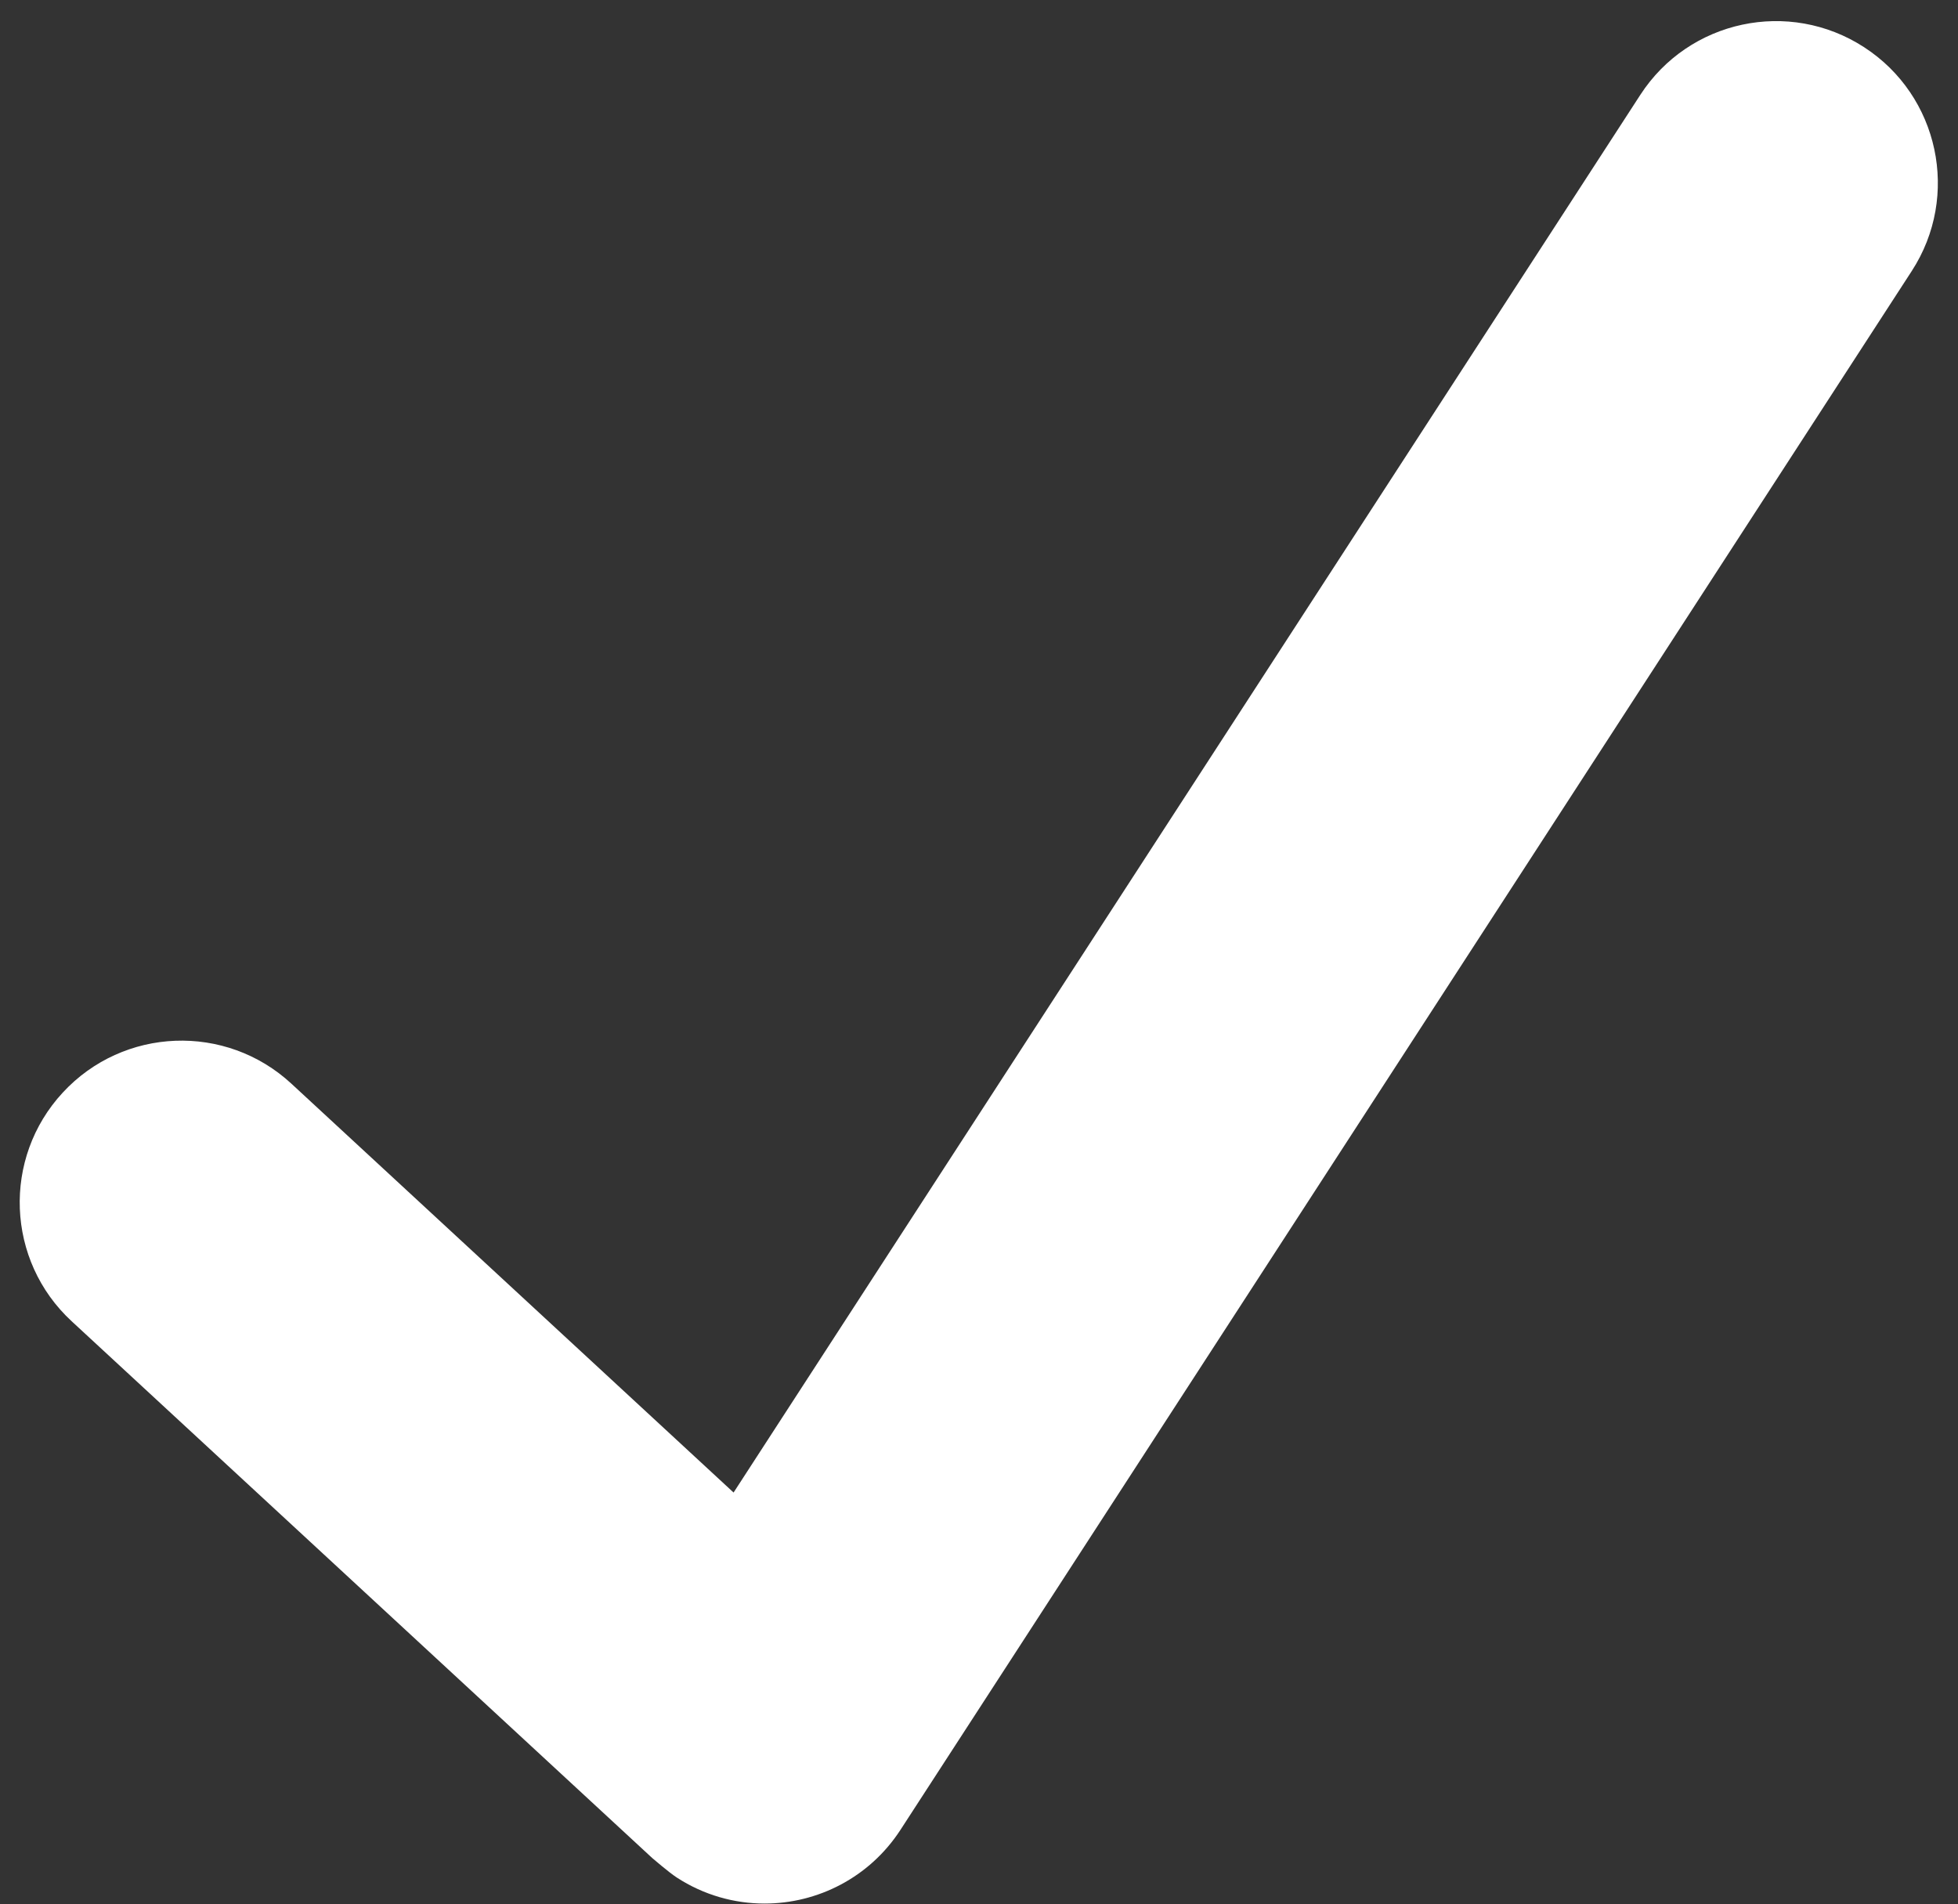
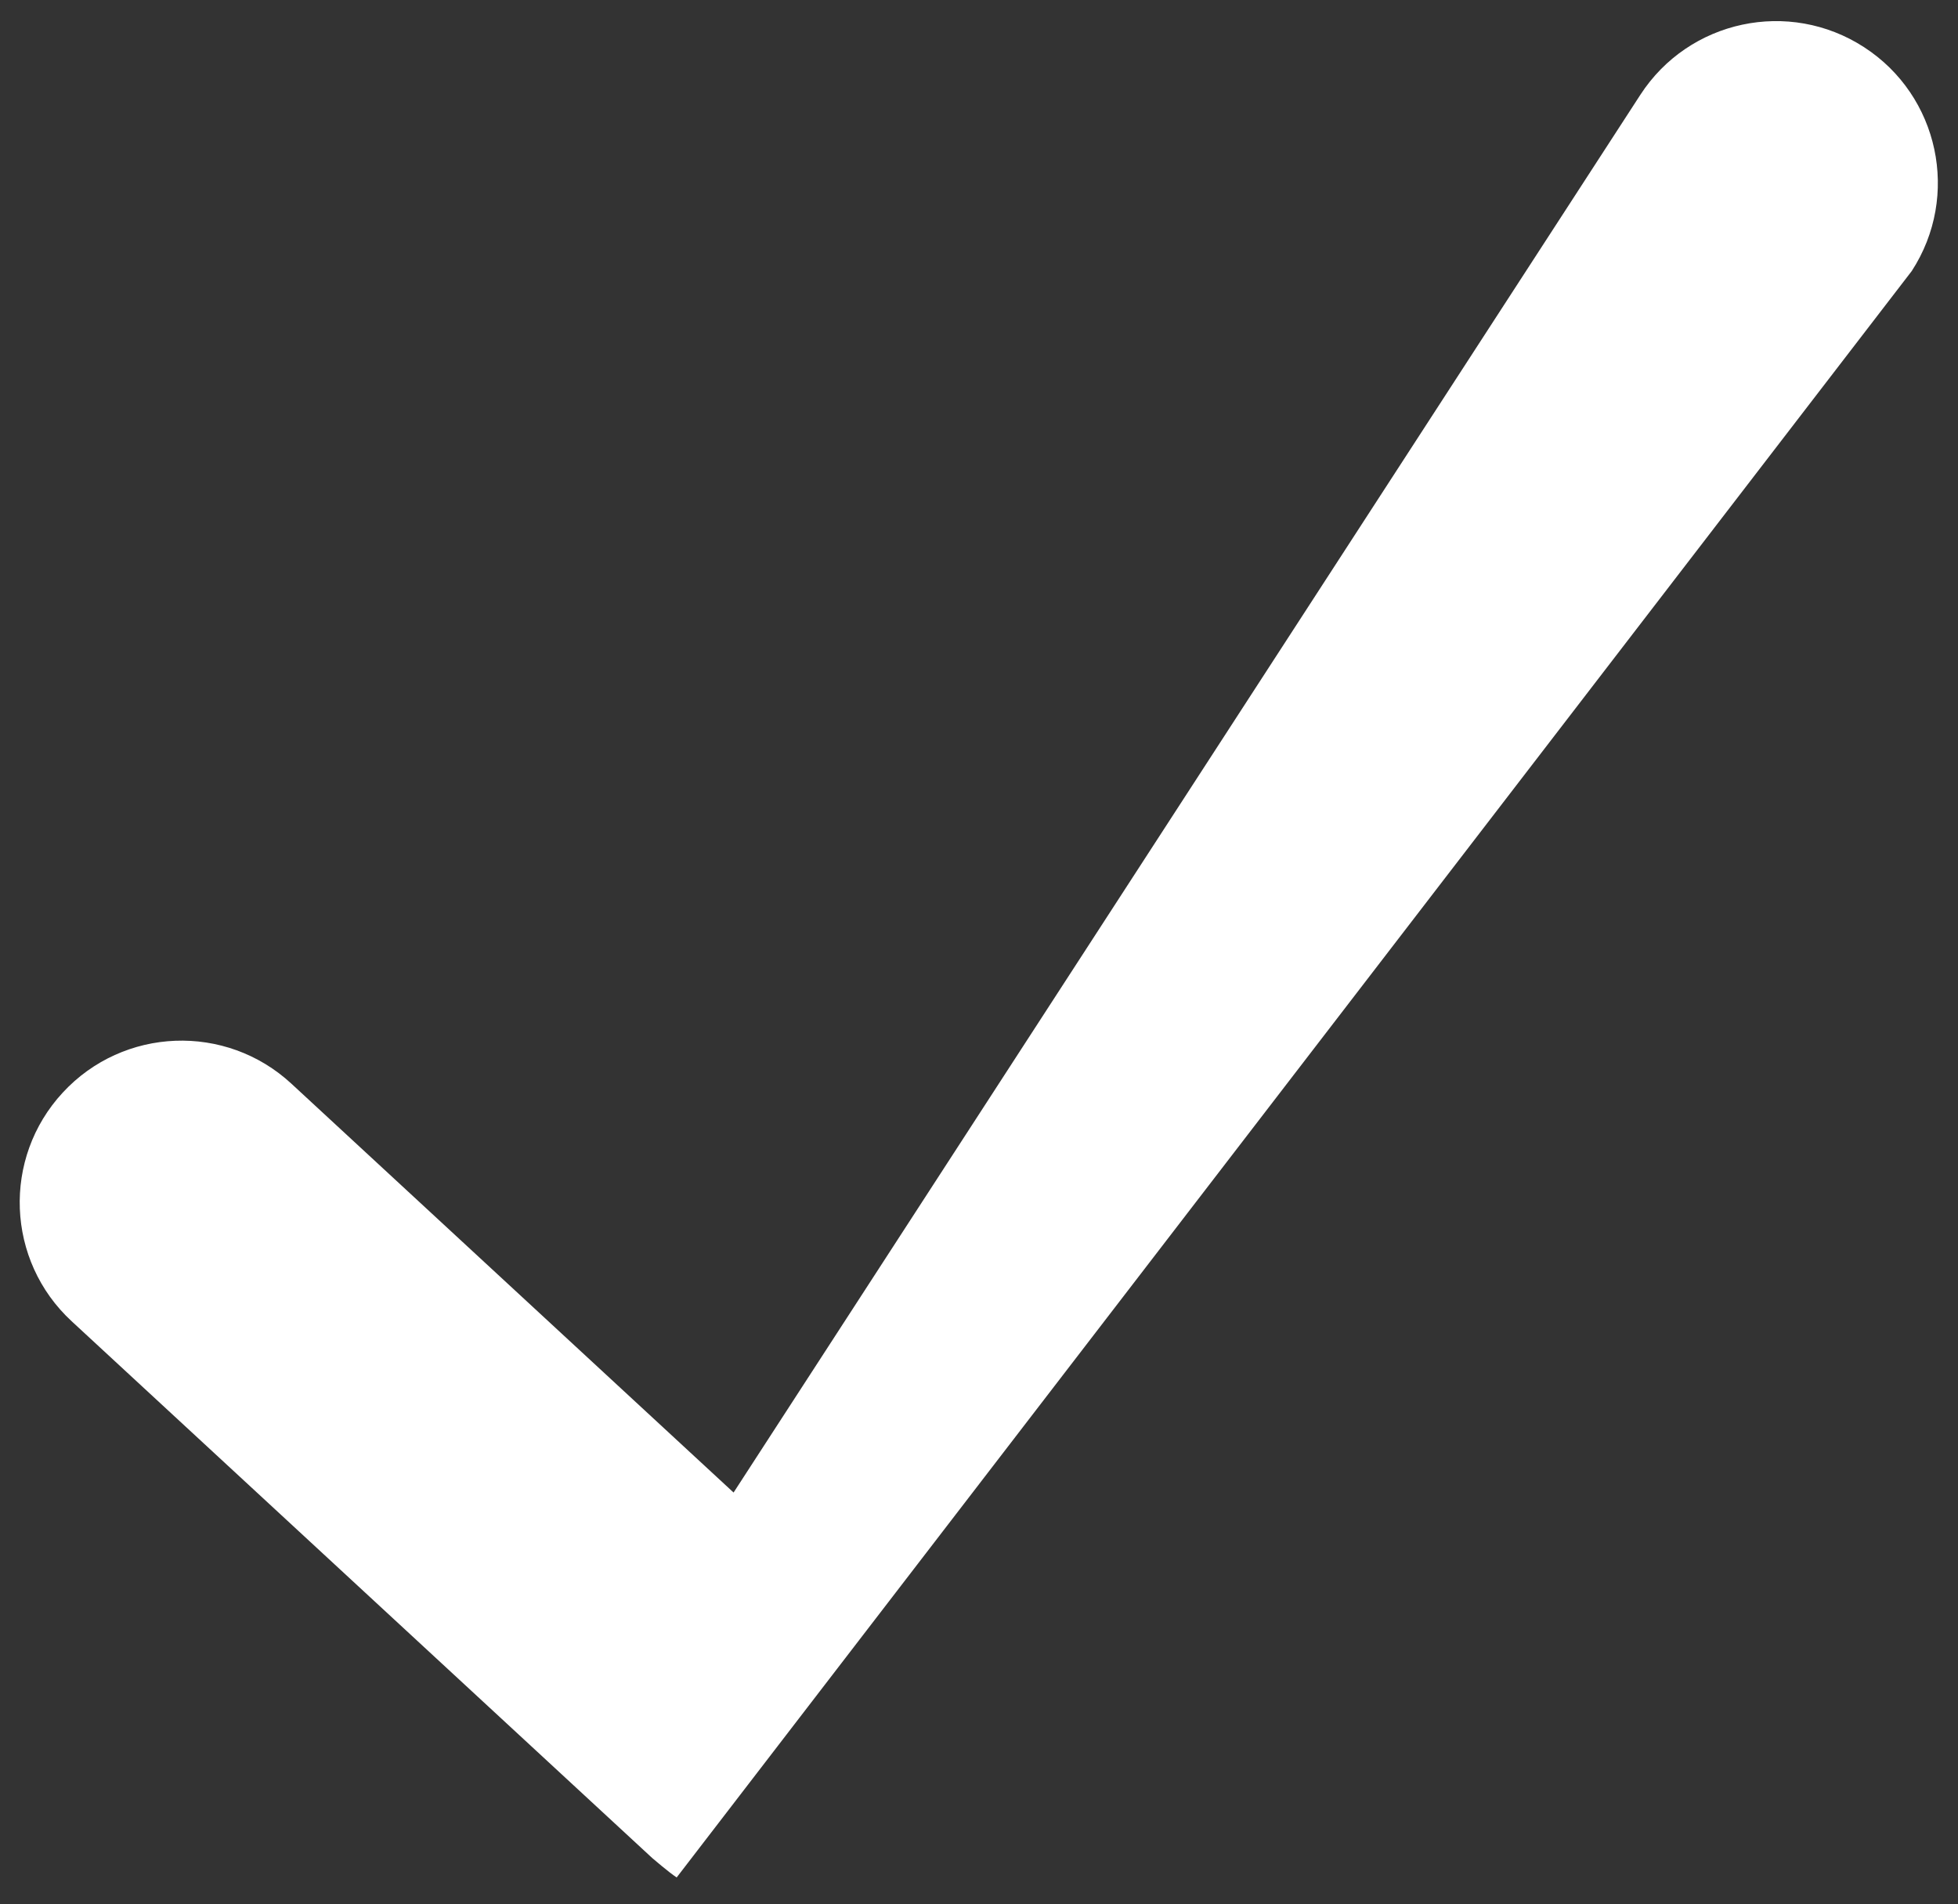
<svg xmlns="http://www.w3.org/2000/svg" style="fill: rgb(0, 0, 0);" zoomAndPan="magnify" viewBox="-0.1 0.5 36.3 35.3" version="1.0" preserveAspectRatio="xMidYMid meet">
  <rect x="-0.1" y="0.5" width="36.3" height="35.3" fill="#333333" stroke="none" />
  <g id="__id0_sgl76durm">
-     <path style="fill: rgb(255, 255, 255);" d="M34.459 1.375c-1.391-.902-3.248-.506-4.149.884L13.5 28.17l-8.198-7.58c-1.217-1.125-3.114-1.051-4.239.166-1.125 1.216-1.051 3.115.166 4.239l10.764 9.952s.309.266.452.359c.504.328 1.07.484 1.63.484.982 0 1.945-.482 2.52-1.368L35.343 5.524c.902-1.39.506-3.248-.884-4.149z" />
+     <path style="fill: rgb(255, 255, 255);" d="M34.459 1.375c-1.391-.902-3.248-.506-4.149.884L13.5 28.17l-8.198-7.58c-1.217-1.125-3.114-1.051-4.239.166-1.125 1.216-1.051 3.115.166 4.239l10.764 9.952s.309.266.452.359L35.343 5.524c.902-1.39.506-3.248-.884-4.149z" />
  </g>
</svg>